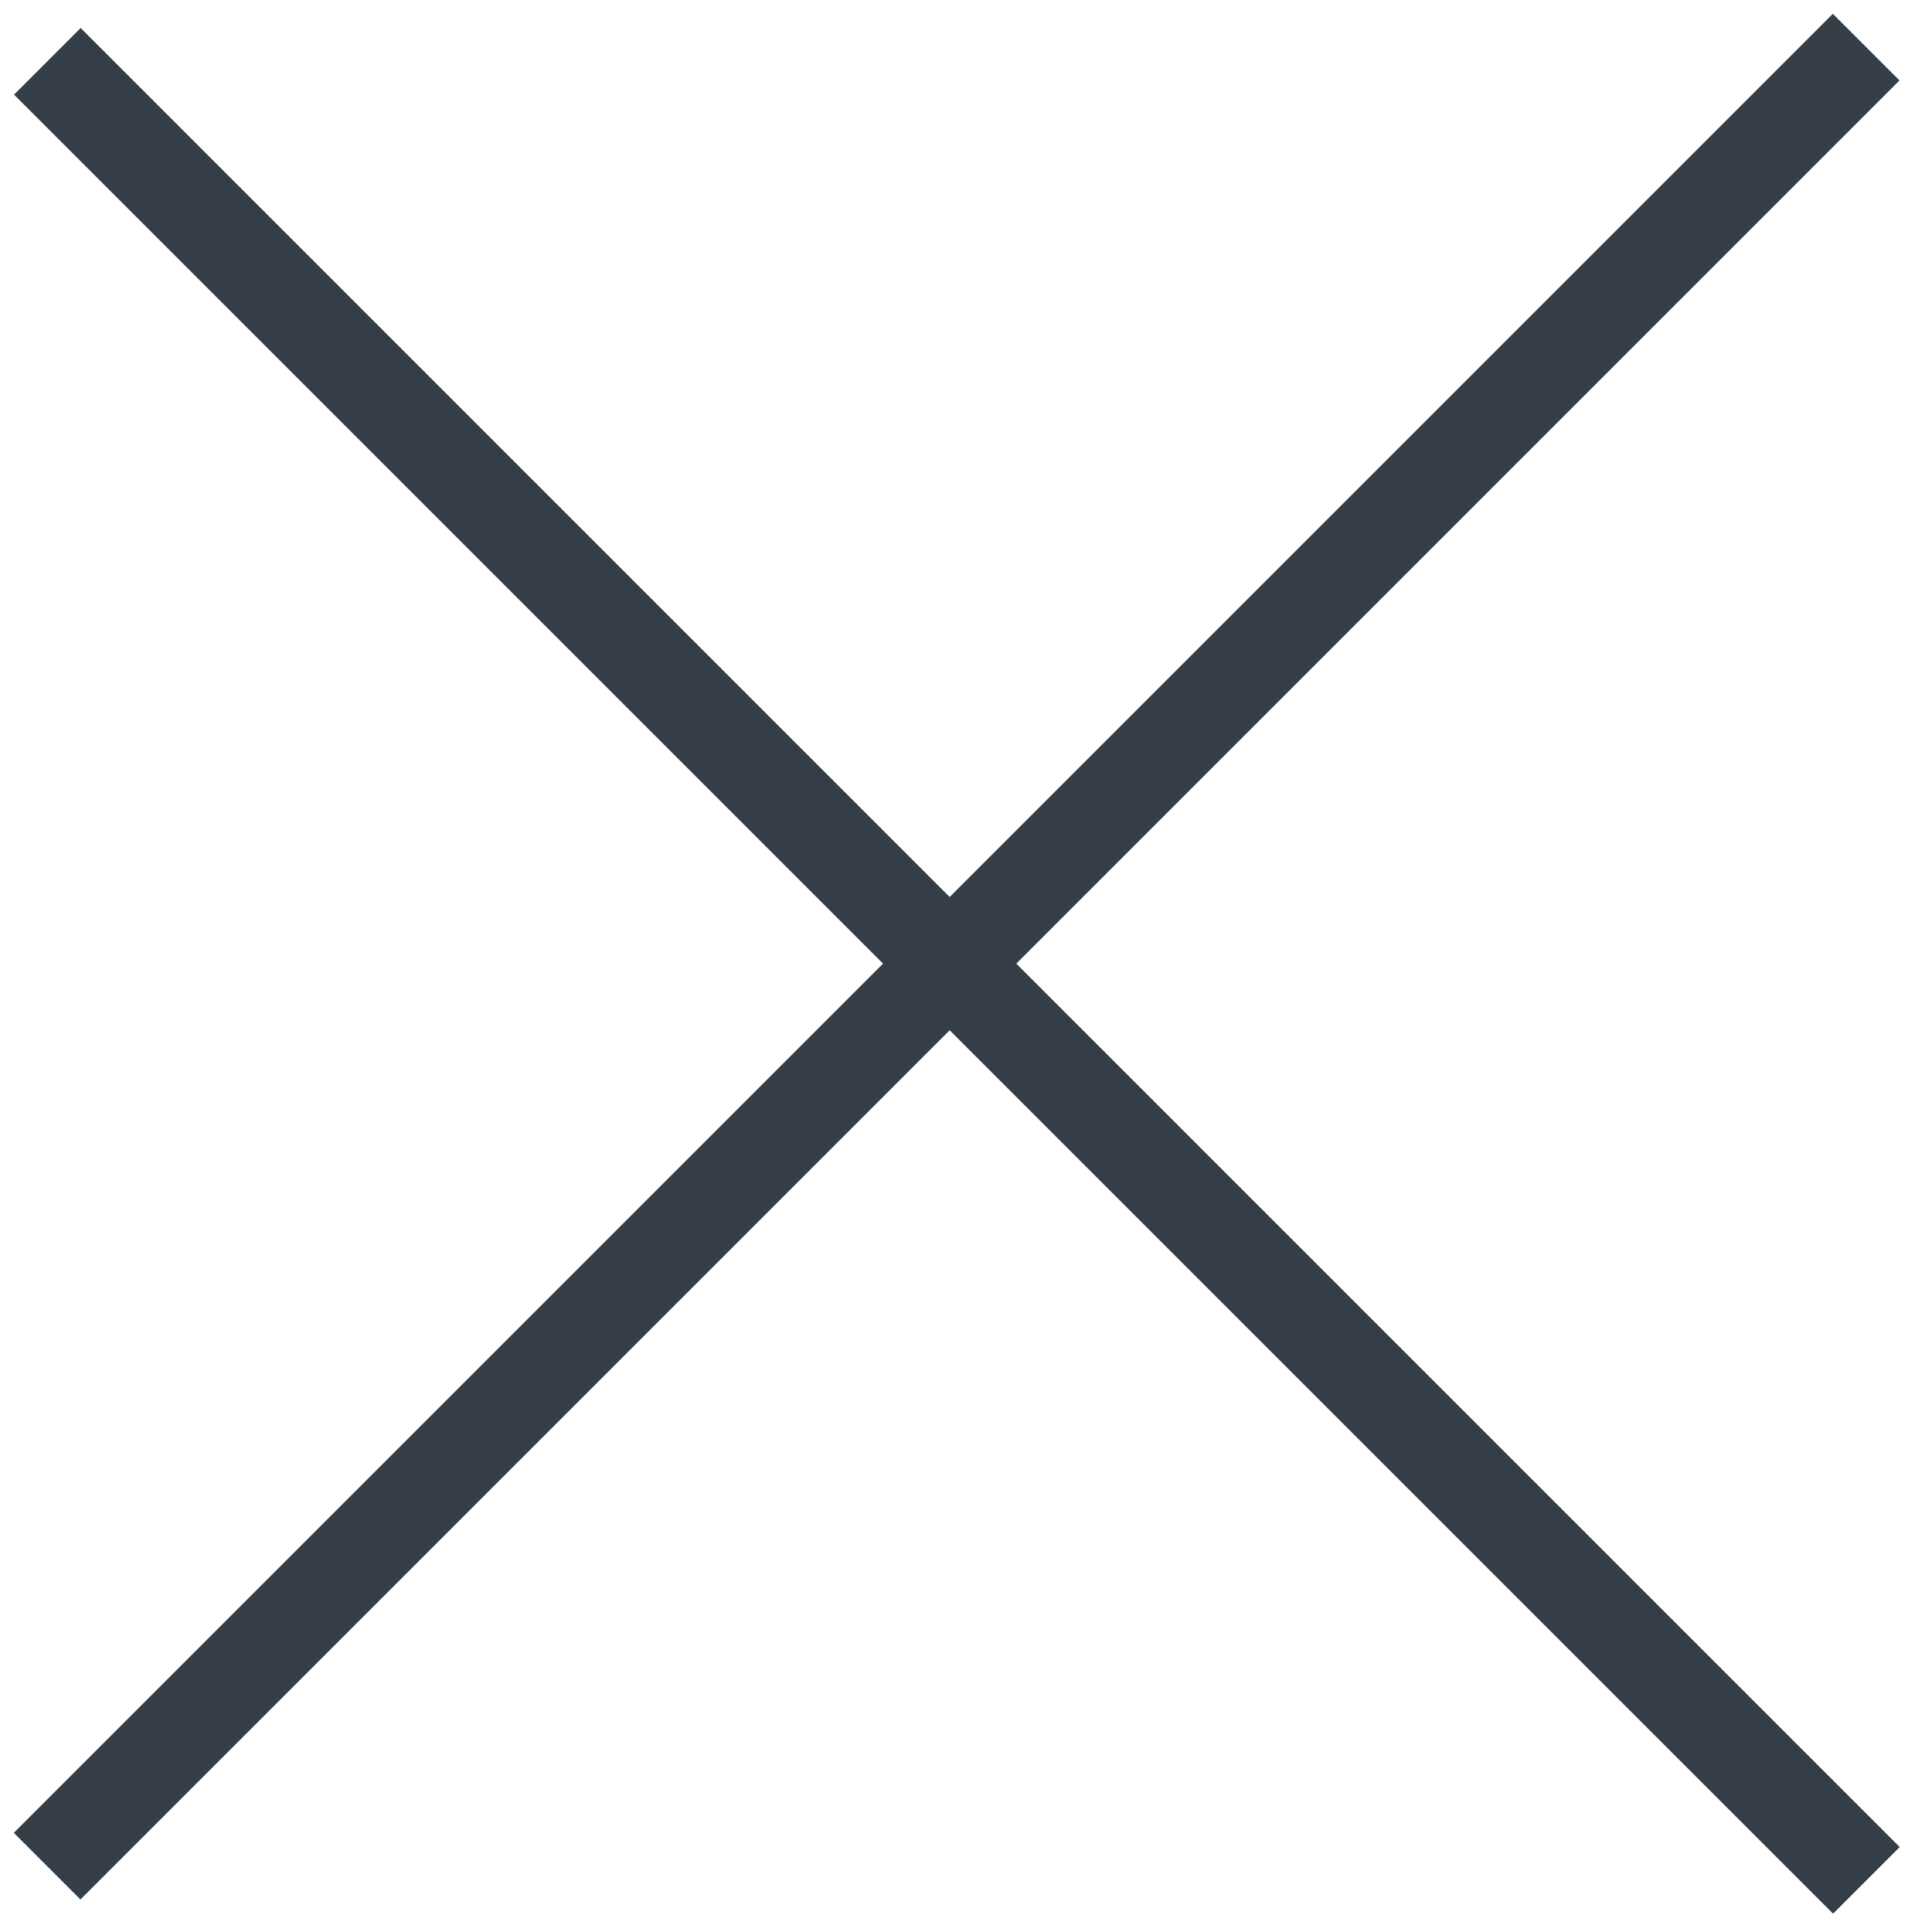
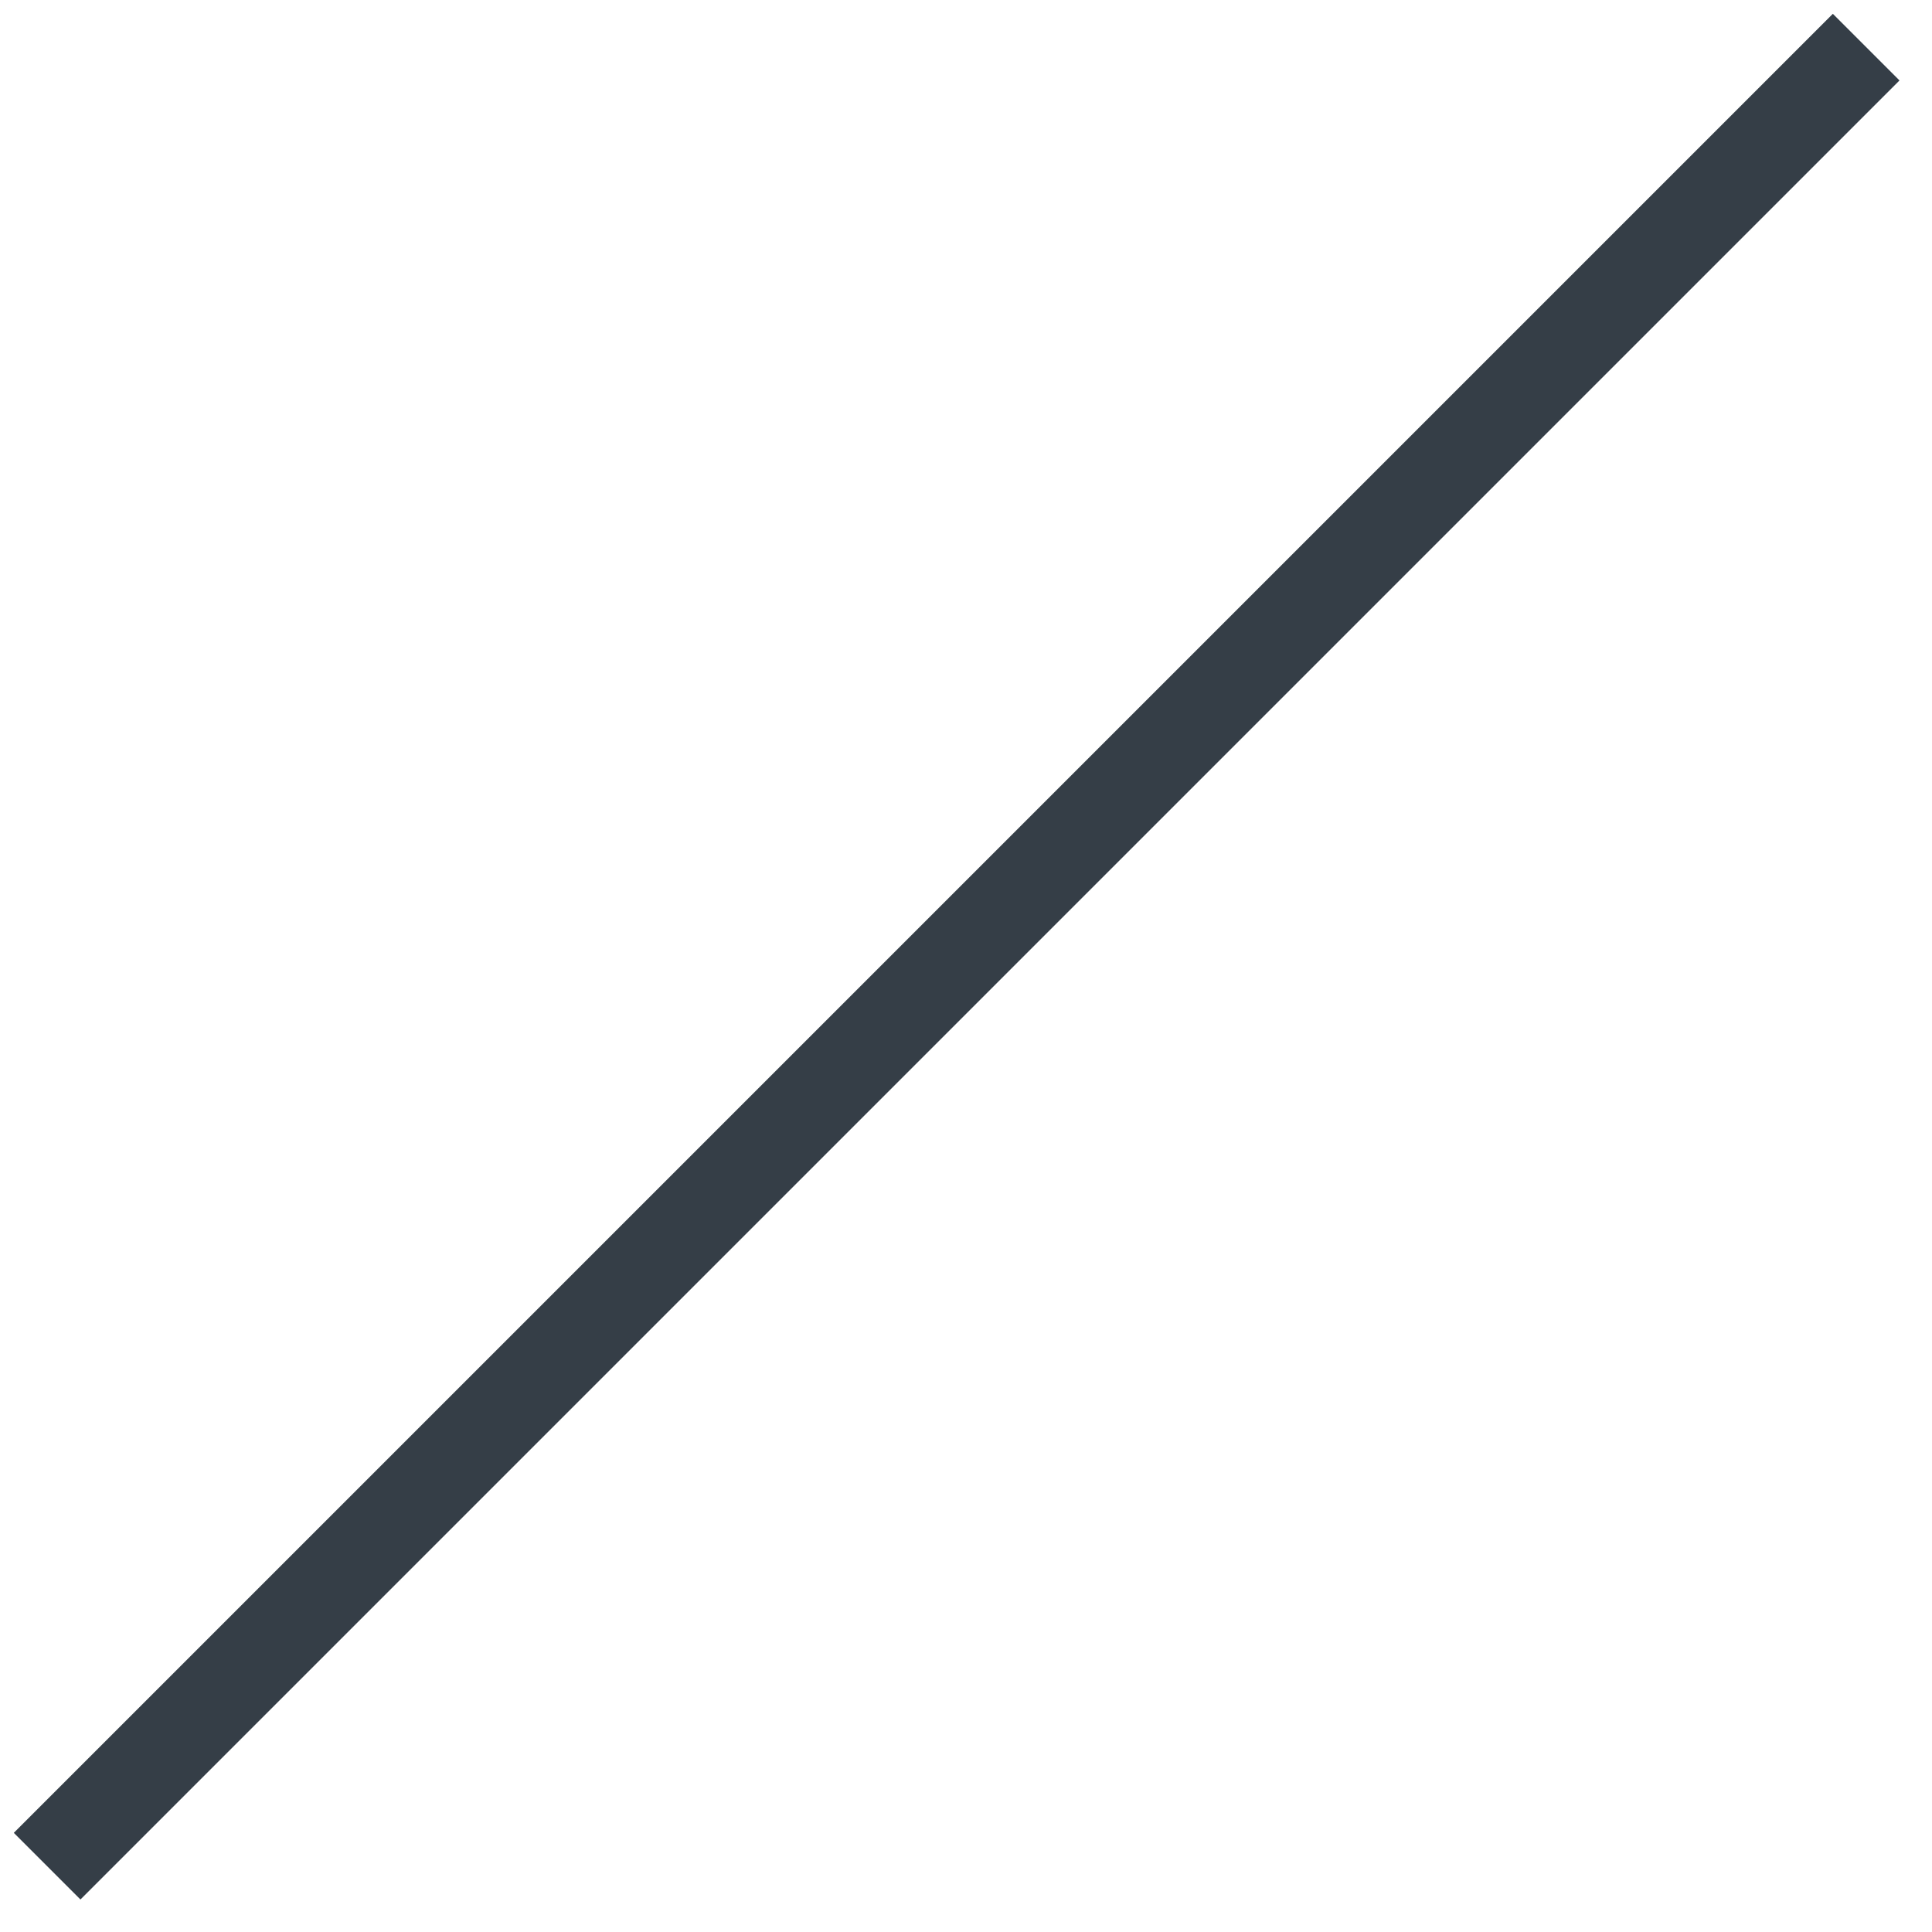
<svg xmlns="http://www.w3.org/2000/svg" width="41" height="41" viewBox="0 0 41 41" fill="none">
-   <path d="M1.005 1.301L39.608 39.904" stroke="#353E47" stroke-width="2" />
  <path d="M1 39.603L39.603 1" stroke="#353E47" stroke-width="2" />
</svg>